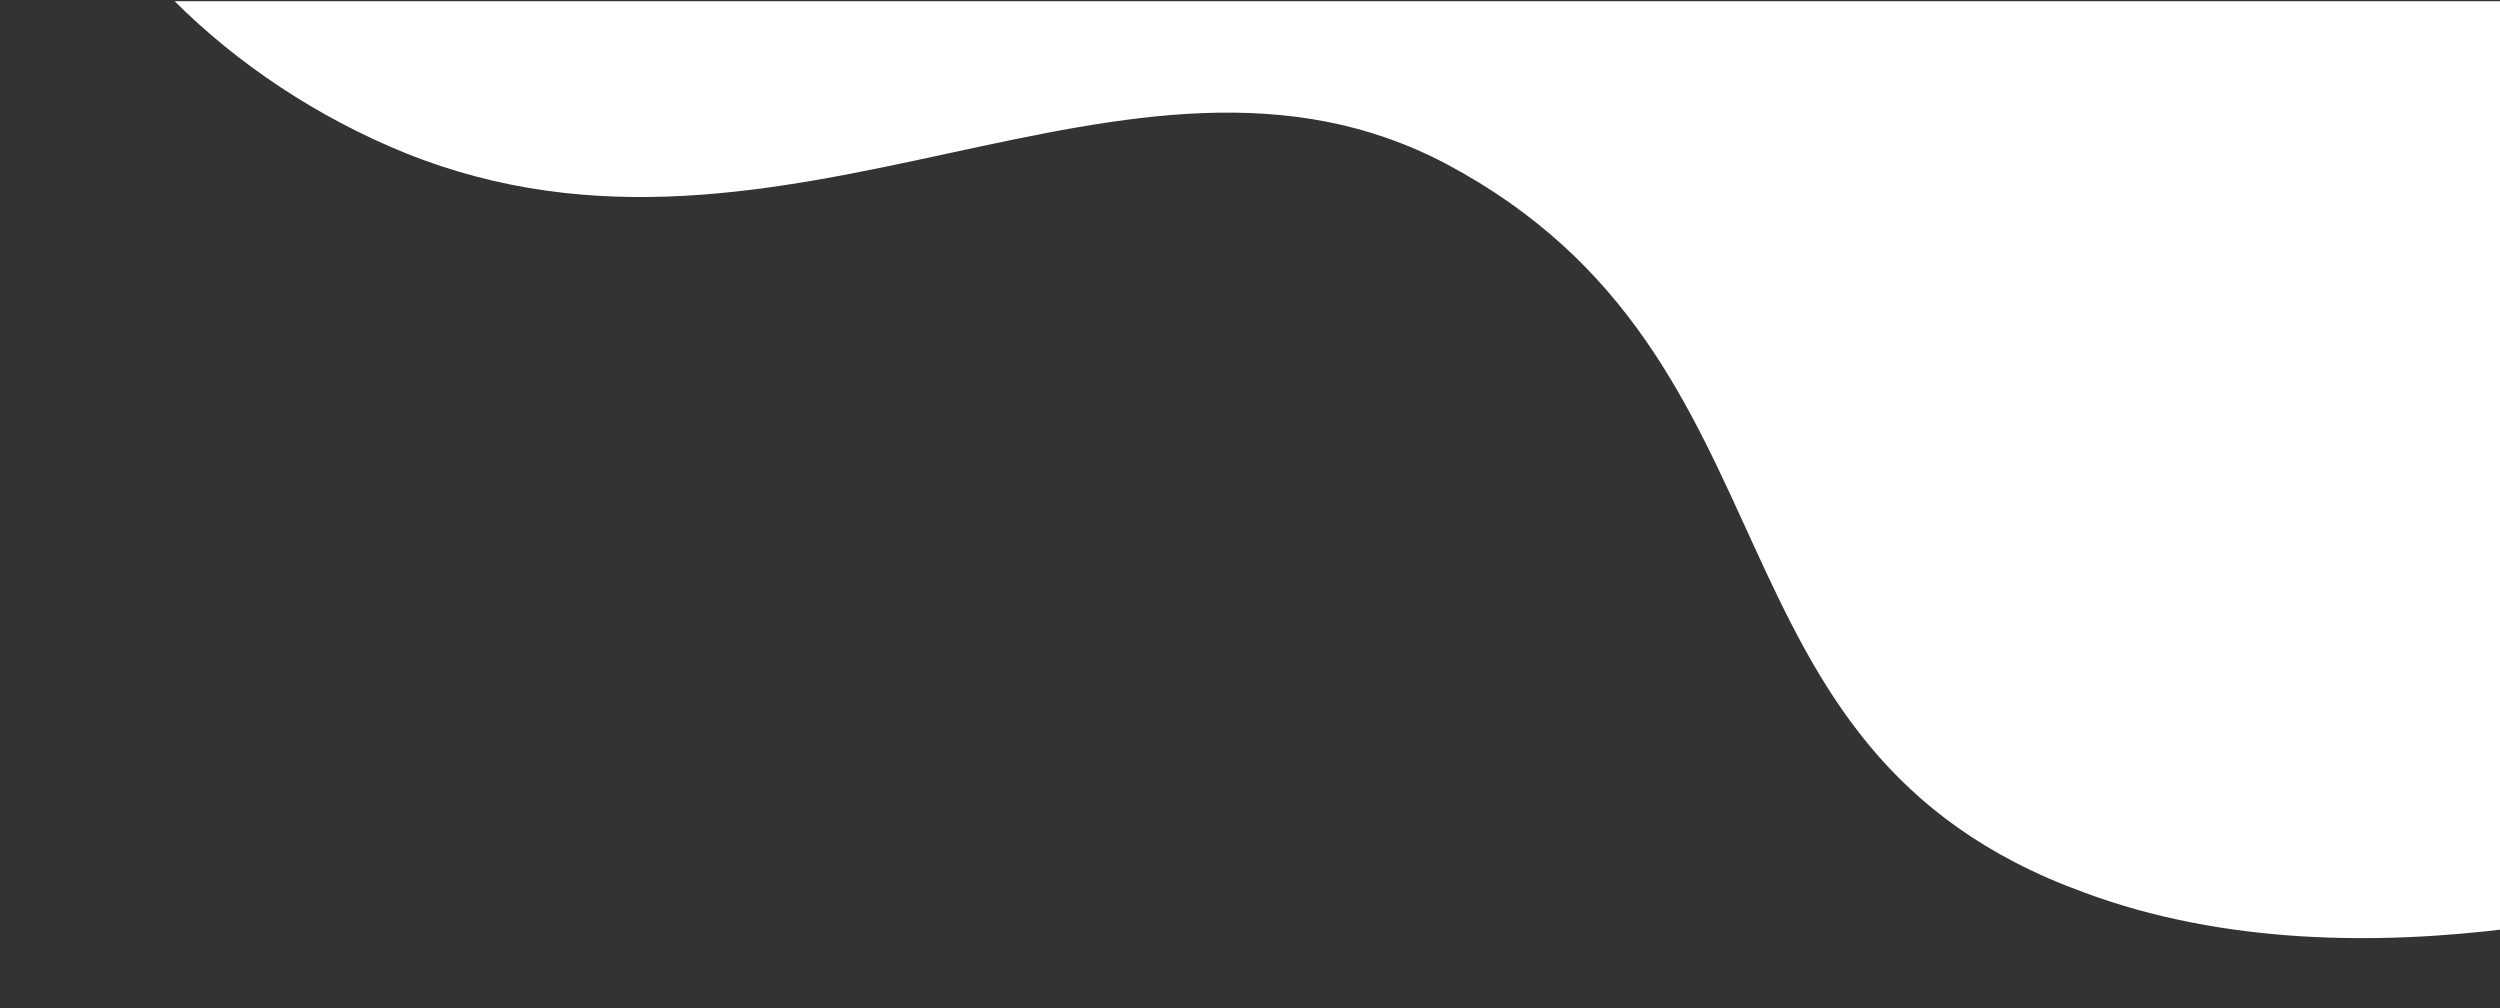
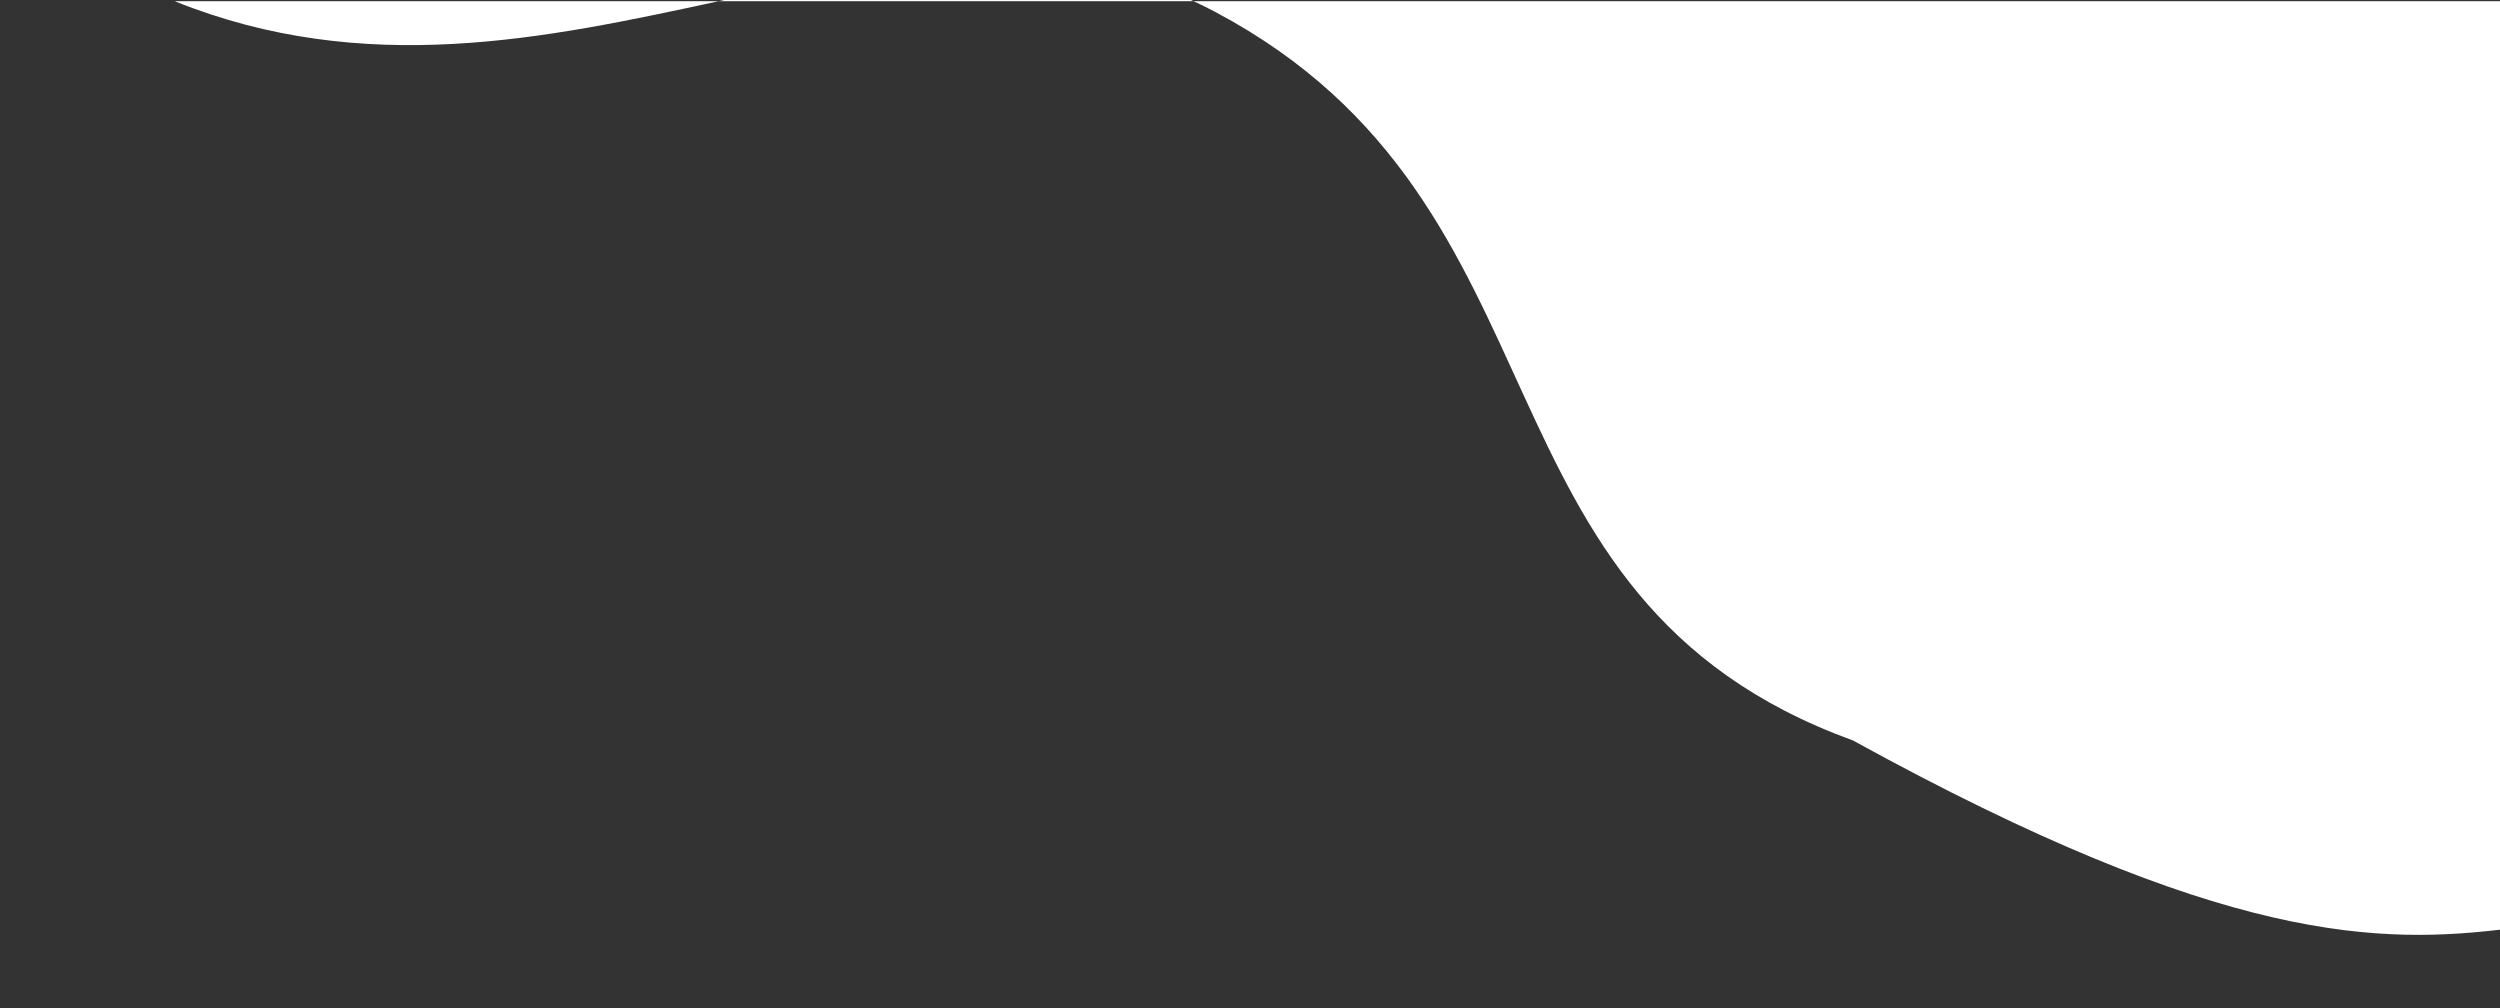
<svg xmlns="http://www.w3.org/2000/svg" version="1.1" id="Isolation_Mode" x="0px" y="0px" viewBox="0 0 209 84.3" style="enable-background:new 0 0 209 84.3;" xml:space="preserve">
  <rect x="0" y="0" width="209" height="84.3" fill="#333333" stroke="none" />
  <style type="text/css">
	.st0{fill:#FFFFFF;}
</style>
-   <path id="XMLID_99_" class="st0" d="M210,0.1H14.6c5.2,5.2,11.9,9.7,19.3,12.7c31.8,12.8,60.5-13.1,87,0.9  c30.7,16.3,20.3,48.9,53.3,60.9C186,79,199,79,210,77.6V0.1z" />
+   <path id="XMLID_99_" class="st0" d="M210,0.1H14.6c31.8,12.8,60.5-13.1,87,0.9  c30.7,16.3,20.3,48.9,53.3,60.9C186,79,199,79,210,77.6V0.1z" />
</svg>